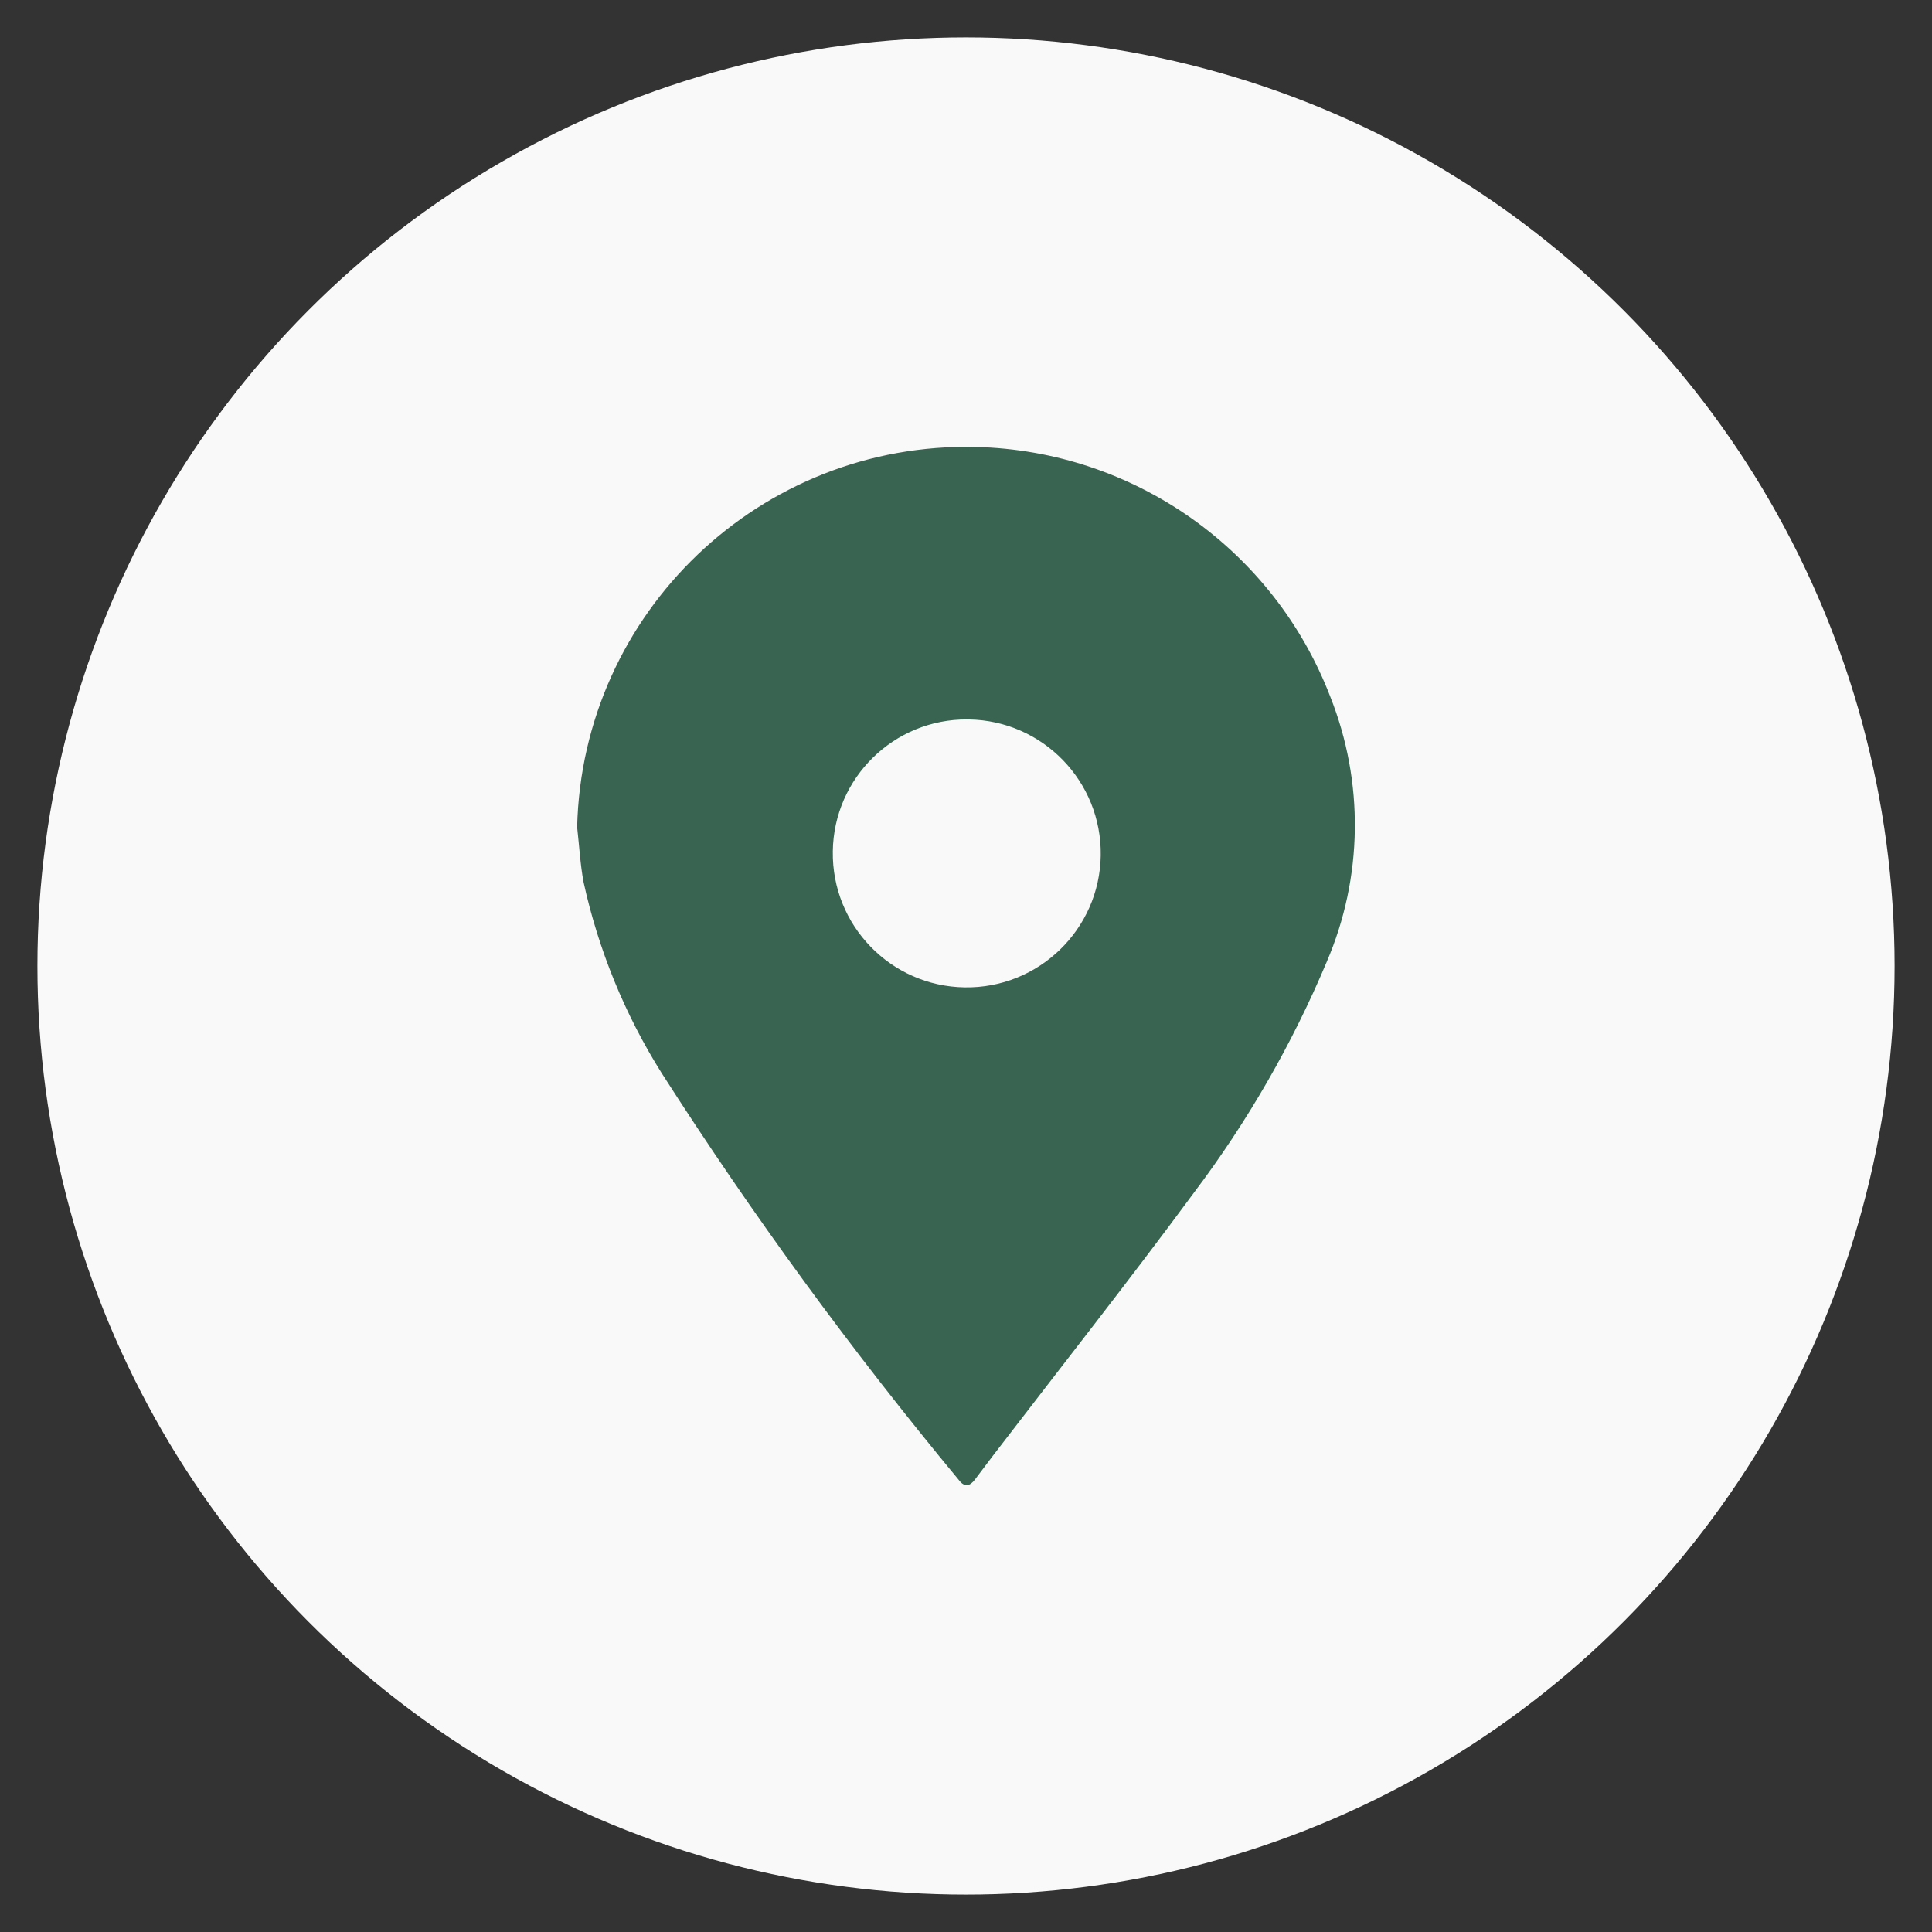
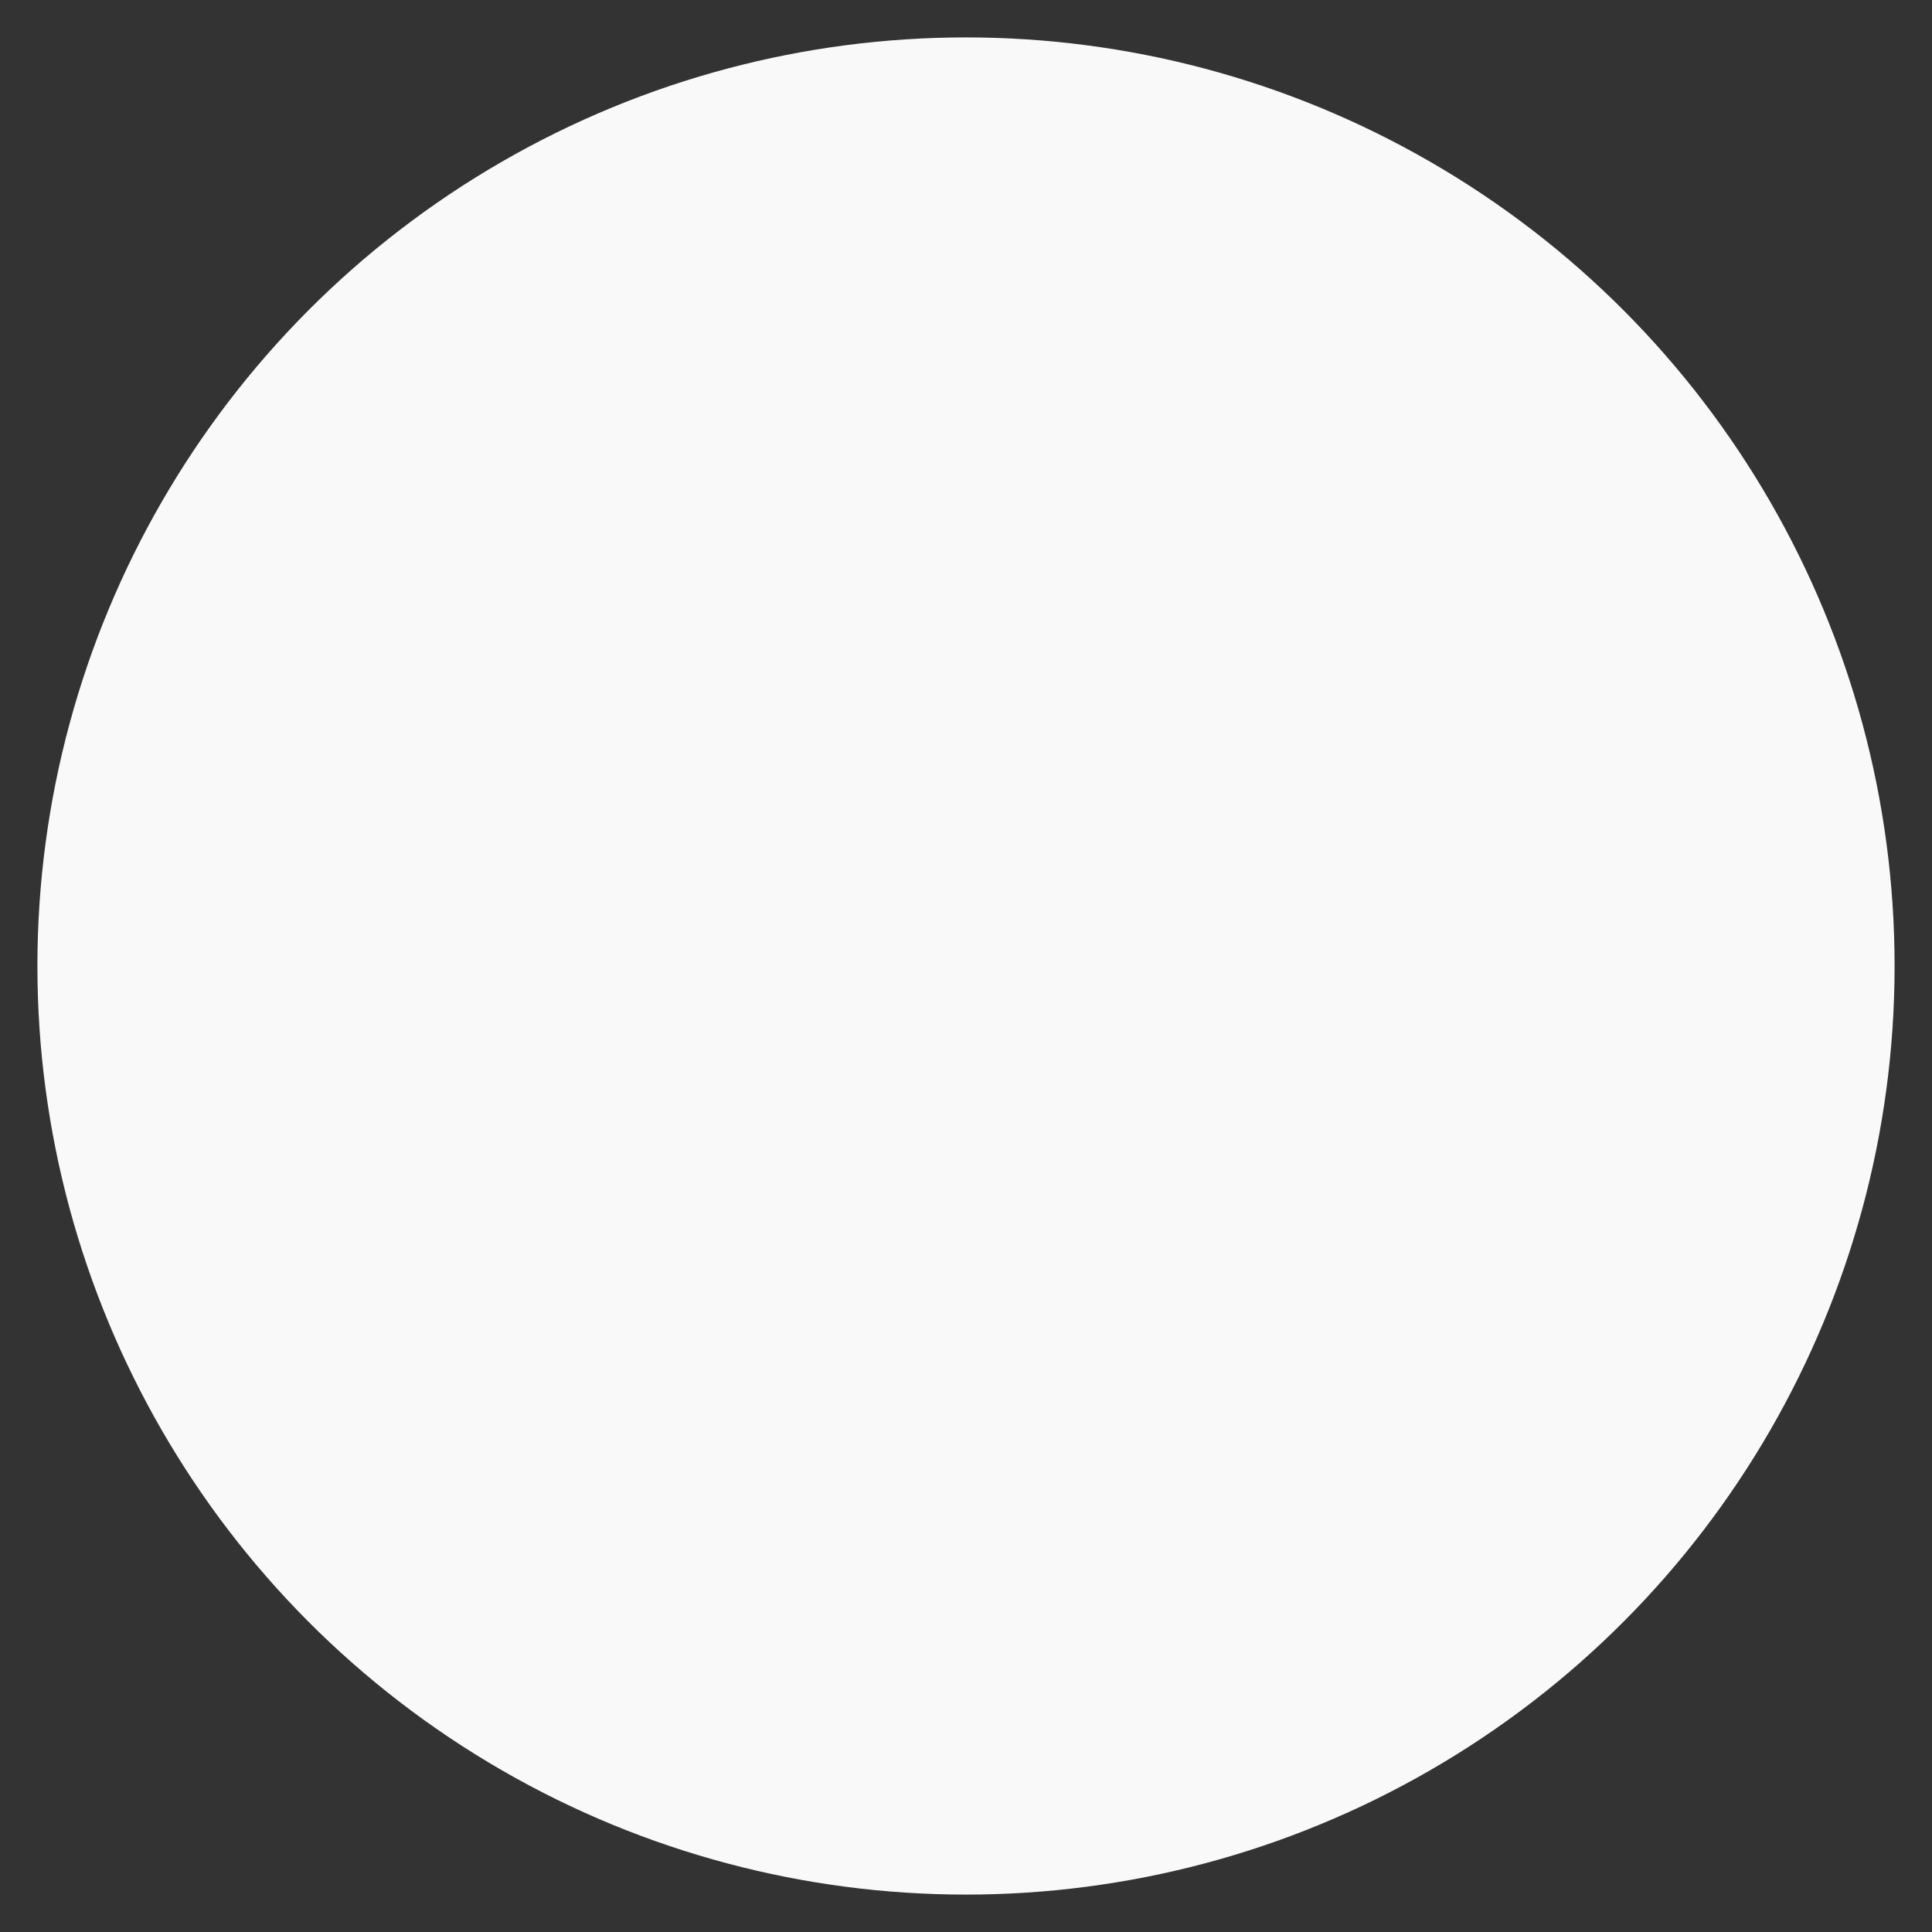
<svg xmlns="http://www.w3.org/2000/svg" version="1.1" id="Layer_1" x="0px" y="0px" width="80px" height="80px" viewBox="0 0 80 80" enable-background="new 0 0 80 80" xml:space="preserve">
  <rect x="0" y="0" width="80" height="80" fill="#333333" stroke="none" />
  <circle fill="#F9F9F9" cx="40" cy="40" r="38.451" />
  <g>
    <g transform="translate(-25.887 -14.734)">
-       <path fill="#396451" d="M49.785,48.987c0.211-8.907,7.602-15.956,16.509-15.745c6.534,0.155,12.328,4.236,14.675,10.336    c1.409,3.539,1.356,7.492-0.148,10.991c-1.428,3.395-3.271,6.599-5.487,9.54c-2.727,3.696-5.572,7.303-8.366,10.947    c-0.238,0.311-0.474,0.624-0.709,0.94c-0.214,0.286-0.435,0.333-0.667,0.024c-4.446-5.361-8.558-10.991-12.311-16.857    c-1.524-2.428-2.616-5.101-3.23-7.902C49.912,50.519,49.872,49.748,49.785,48.987z M60.372,49.988    c-0.046,3.063,2.399,5.585,5.463,5.631c3.063,0.046,5.585-2.399,5.631-5.463c0.046-3.063-2.399-5.585-5.463-5.631    c-0.02,0-0.04,0-0.059-0.001c-3.04-0.02-5.528,2.415-5.572,5.455V49.988z" />
-     </g>
+       </g>
  </g>
</svg>